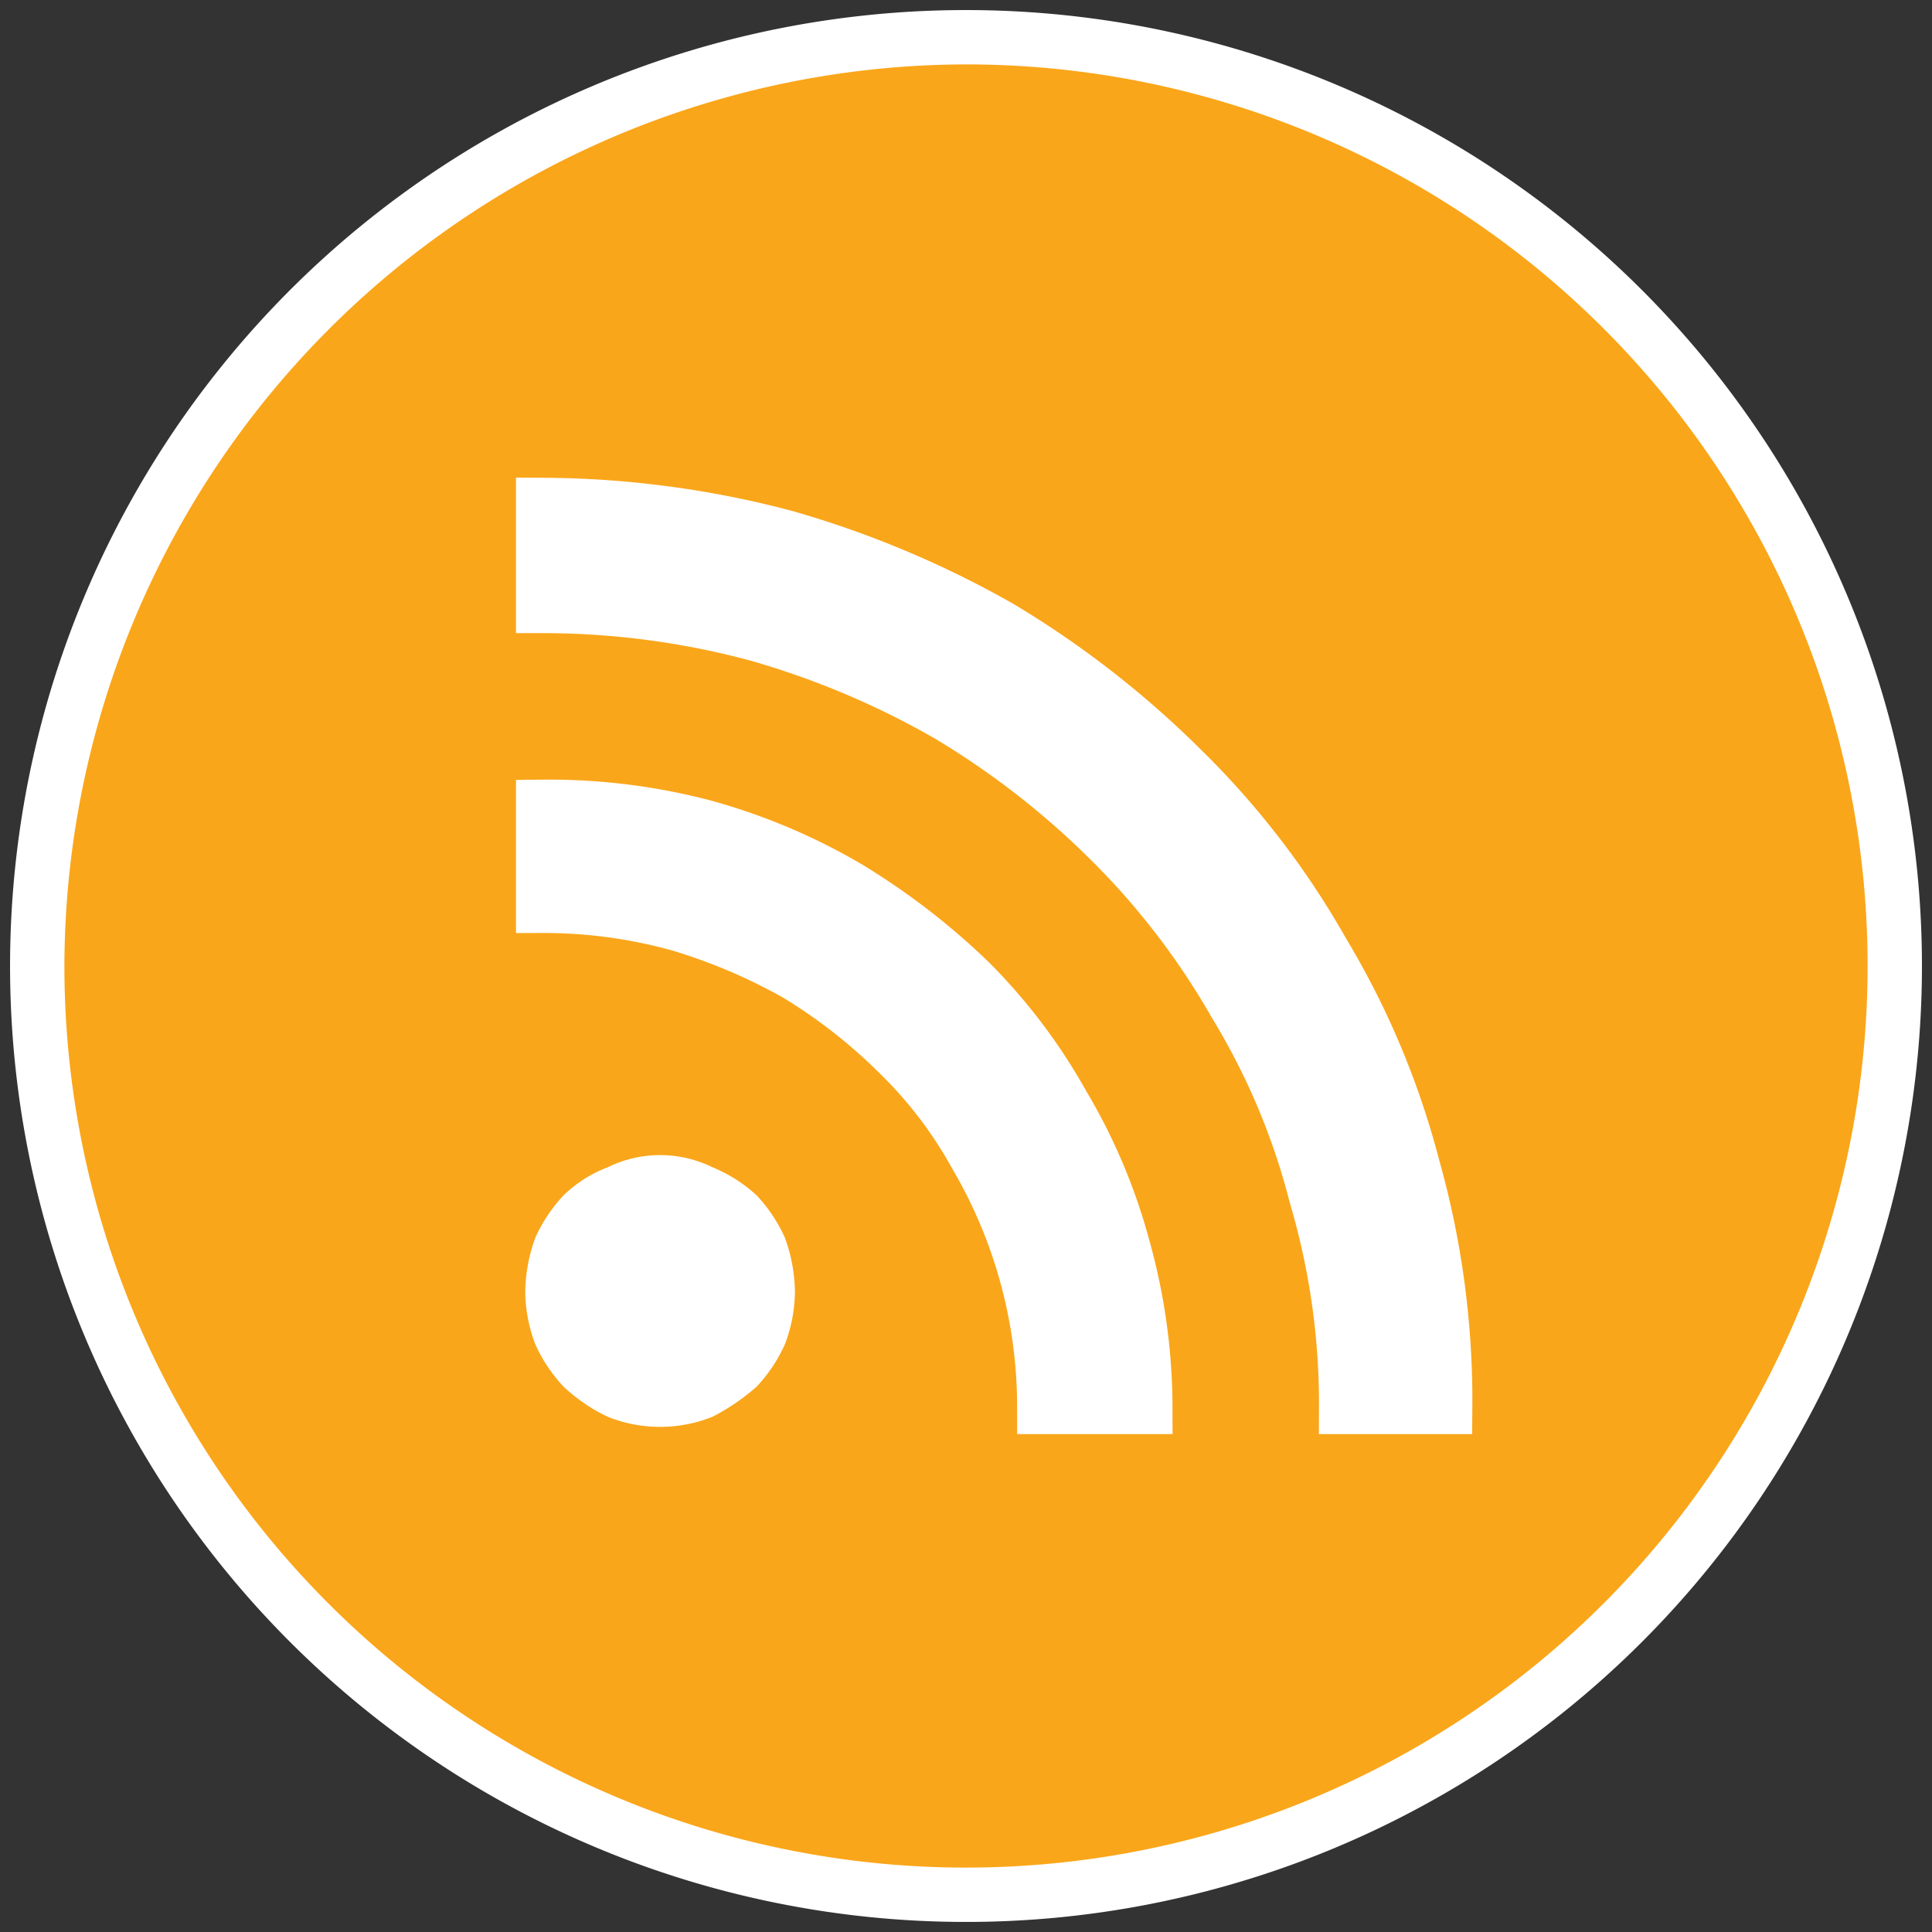
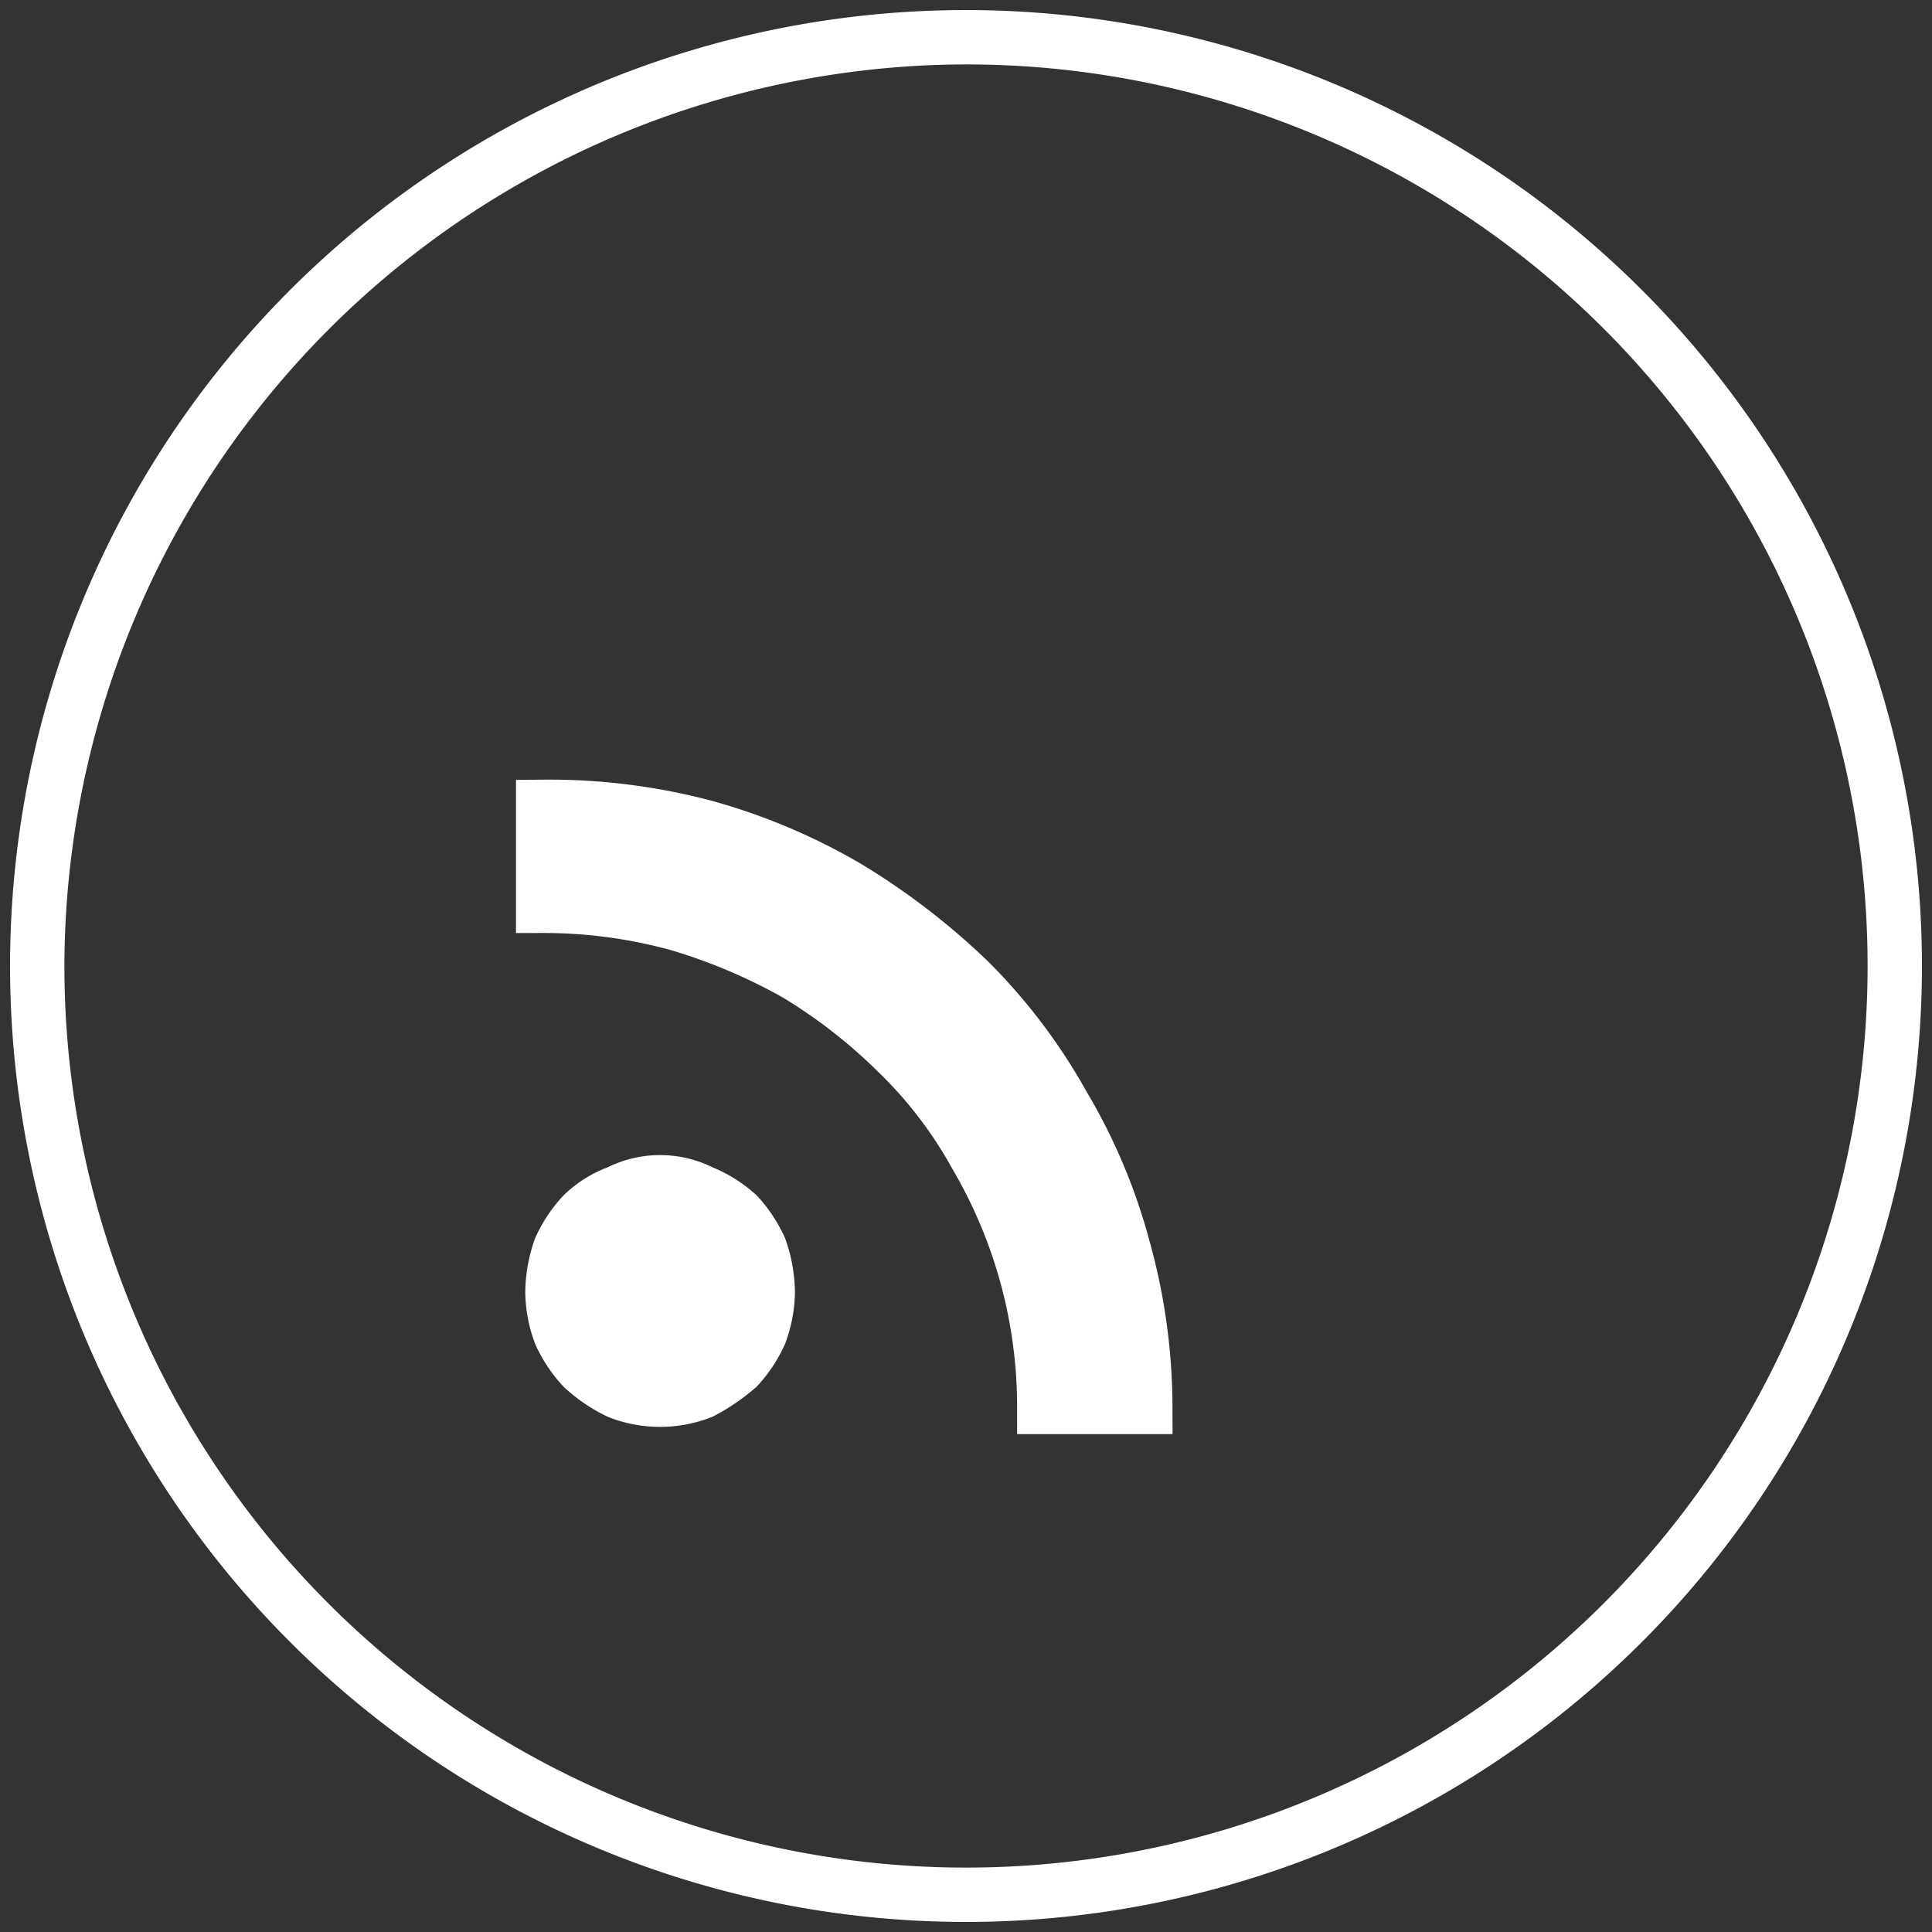
<svg xmlns="http://www.w3.org/2000/svg" id="Layer_1" data-name="Layer 1" width="96" height="96" viewBox="0 0 96 96">
  <rect x="0" y="0" width="96" height="96" fill="#333333" stroke="none" />
  <defs>
    <clipPath id="clip-path">
      <circle cx="-192" cy="48" r="44.8" style="fill:none" />
    </clipPath>
    <clipPath id="clip-path-2">
-       <rect x="-279.8" y="-36.1" width="348.3" height="170.06" style="fill:none" />
-     </clipPath>
+       </clipPath>
  </defs>
  <title>RSSFeed-Footer</title>
  <g style="clip-path:url(#clip-path)">
    <g style="clip-path:url(#clip-path-2)">
      <rect x="-105.7" y="-36.1" width="174.1" height="170.06" style="fill:#3b5a9a" />
-       <rect x="61.5" y="-36.1" width="0.1" height="170.06" style="fill:#fff" />
      <g style="clip-path:url(#clip-path-2)">
        <path d="M22.1,2.2H-58.7a5.1,5.1,0,0,0-5,5V88a5.1,5.1,0,0,0,5,5h43.5V57.8H-27V44.1h11.8V34c0-11.7,7.2-18.1,17.6-18.1a82.8,82.8,0,0,1,10.6.6V28.7H5.8C.1,28.7-1,31.4-1,35.4v8.7H12.5L10.8,57.8H-1V93H22.1a5,5,0,0,0,5-5V7.2a5,5,0,0,0-5-5" style="fill:#fff" />
      </g>
    </g>
  </g>
-   <circle cx="48" cy="48" r="46.1" style="fill:#faa61a" />
-   <path d="M48,3.2A44.8,44.8,0,1,1,3.2,48,44.9,44.9,0,0,1,48,3.2M48,.5A47.5,47.5,0,1,0,95.5,48,47.5,47.5,0,0,0,48,.5Z" style="fill:#fff" />
-   <path d="M27,25.1a47.6,47.6,0,0,1,12,1.6,48.4,48.4,0,0,1,10.7,4.5,47.2,47.2,0,0,1,9,7,40.9,40.9,0,0,1,7,9.1A40.5,40.5,0,0,1,70.2,58a42.7,42.7,0,0,1,1.6,11.9H66.9a36.5,36.5,0,0,0-1.5-10.5,34.8,34.8,0,0,0-4-9.5,37.8,37.8,0,0,0-6.2-8.1,41.8,41.8,0,0,0-8.1-6.3,42.4,42.4,0,0,0-9.5-4A41.1,41.1,0,0,0,27,30.1Z" style="fill:#fff;stroke:#fff;stroke-miterlimit:10;stroke-width:2.72px" />
+   <path d="M48,3.2A44.8,44.8,0,1,1,3.2,48,44.9,44.9,0,0,1,48,3.2M48,.5A47.5,47.5,0,1,0,95.5,48,47.5,47.5,0,0,0,48,.5" style="fill:#fff" />
  <path d="M27,40.1a30.2,30.2,0,0,1,8,1,29.7,29.7,0,0,1,7.1,3,34.2,34.2,0,0,1,6.1,4.7,27.9,27.9,0,0,1,4.6,6.1,28.1,28.1,0,0,1,3,7.1,29.5,29.5,0,0,1,1.1,7.9h-5a24.7,24.7,0,0,0-3.4-12.5,21.6,21.6,0,0,0-3.9-5.1,26.9,26.9,0,0,0-5-3.9,28.3,28.3,0,0,0-5.9-2.5A25.2,25.2,0,0,0,27,45Z" style="fill:#fff;stroke:#fff;stroke-miterlimit:10;stroke-width:2.72px" />
  <path d="M39.5,64.2a7.5,7.5,0,0,1-.5,2.6,7.7,7.7,0,0,1-1.4,2.1,10.7,10.7,0,0,1-2.2,1.5,7,7,0,0,1-5.2,0A8.6,8.6,0,0,1,28,68.9a7.7,7.7,0,0,1-1.4-2.1,7.5,7.5,0,0,1-.5-2.6,8.1,8.1,0,0,1,.5-2.7A7.7,7.7,0,0,1,28,59.4,6.4,6.4,0,0,1,30.2,58a5.9,5.9,0,0,1,5.2,0,7.4,7.4,0,0,1,2.2,1.4A7.7,7.7,0,0,1,39,61.5,8.1,8.1,0,0,1,39.5,64.2Z" style="fill:#fff" />
</svg>